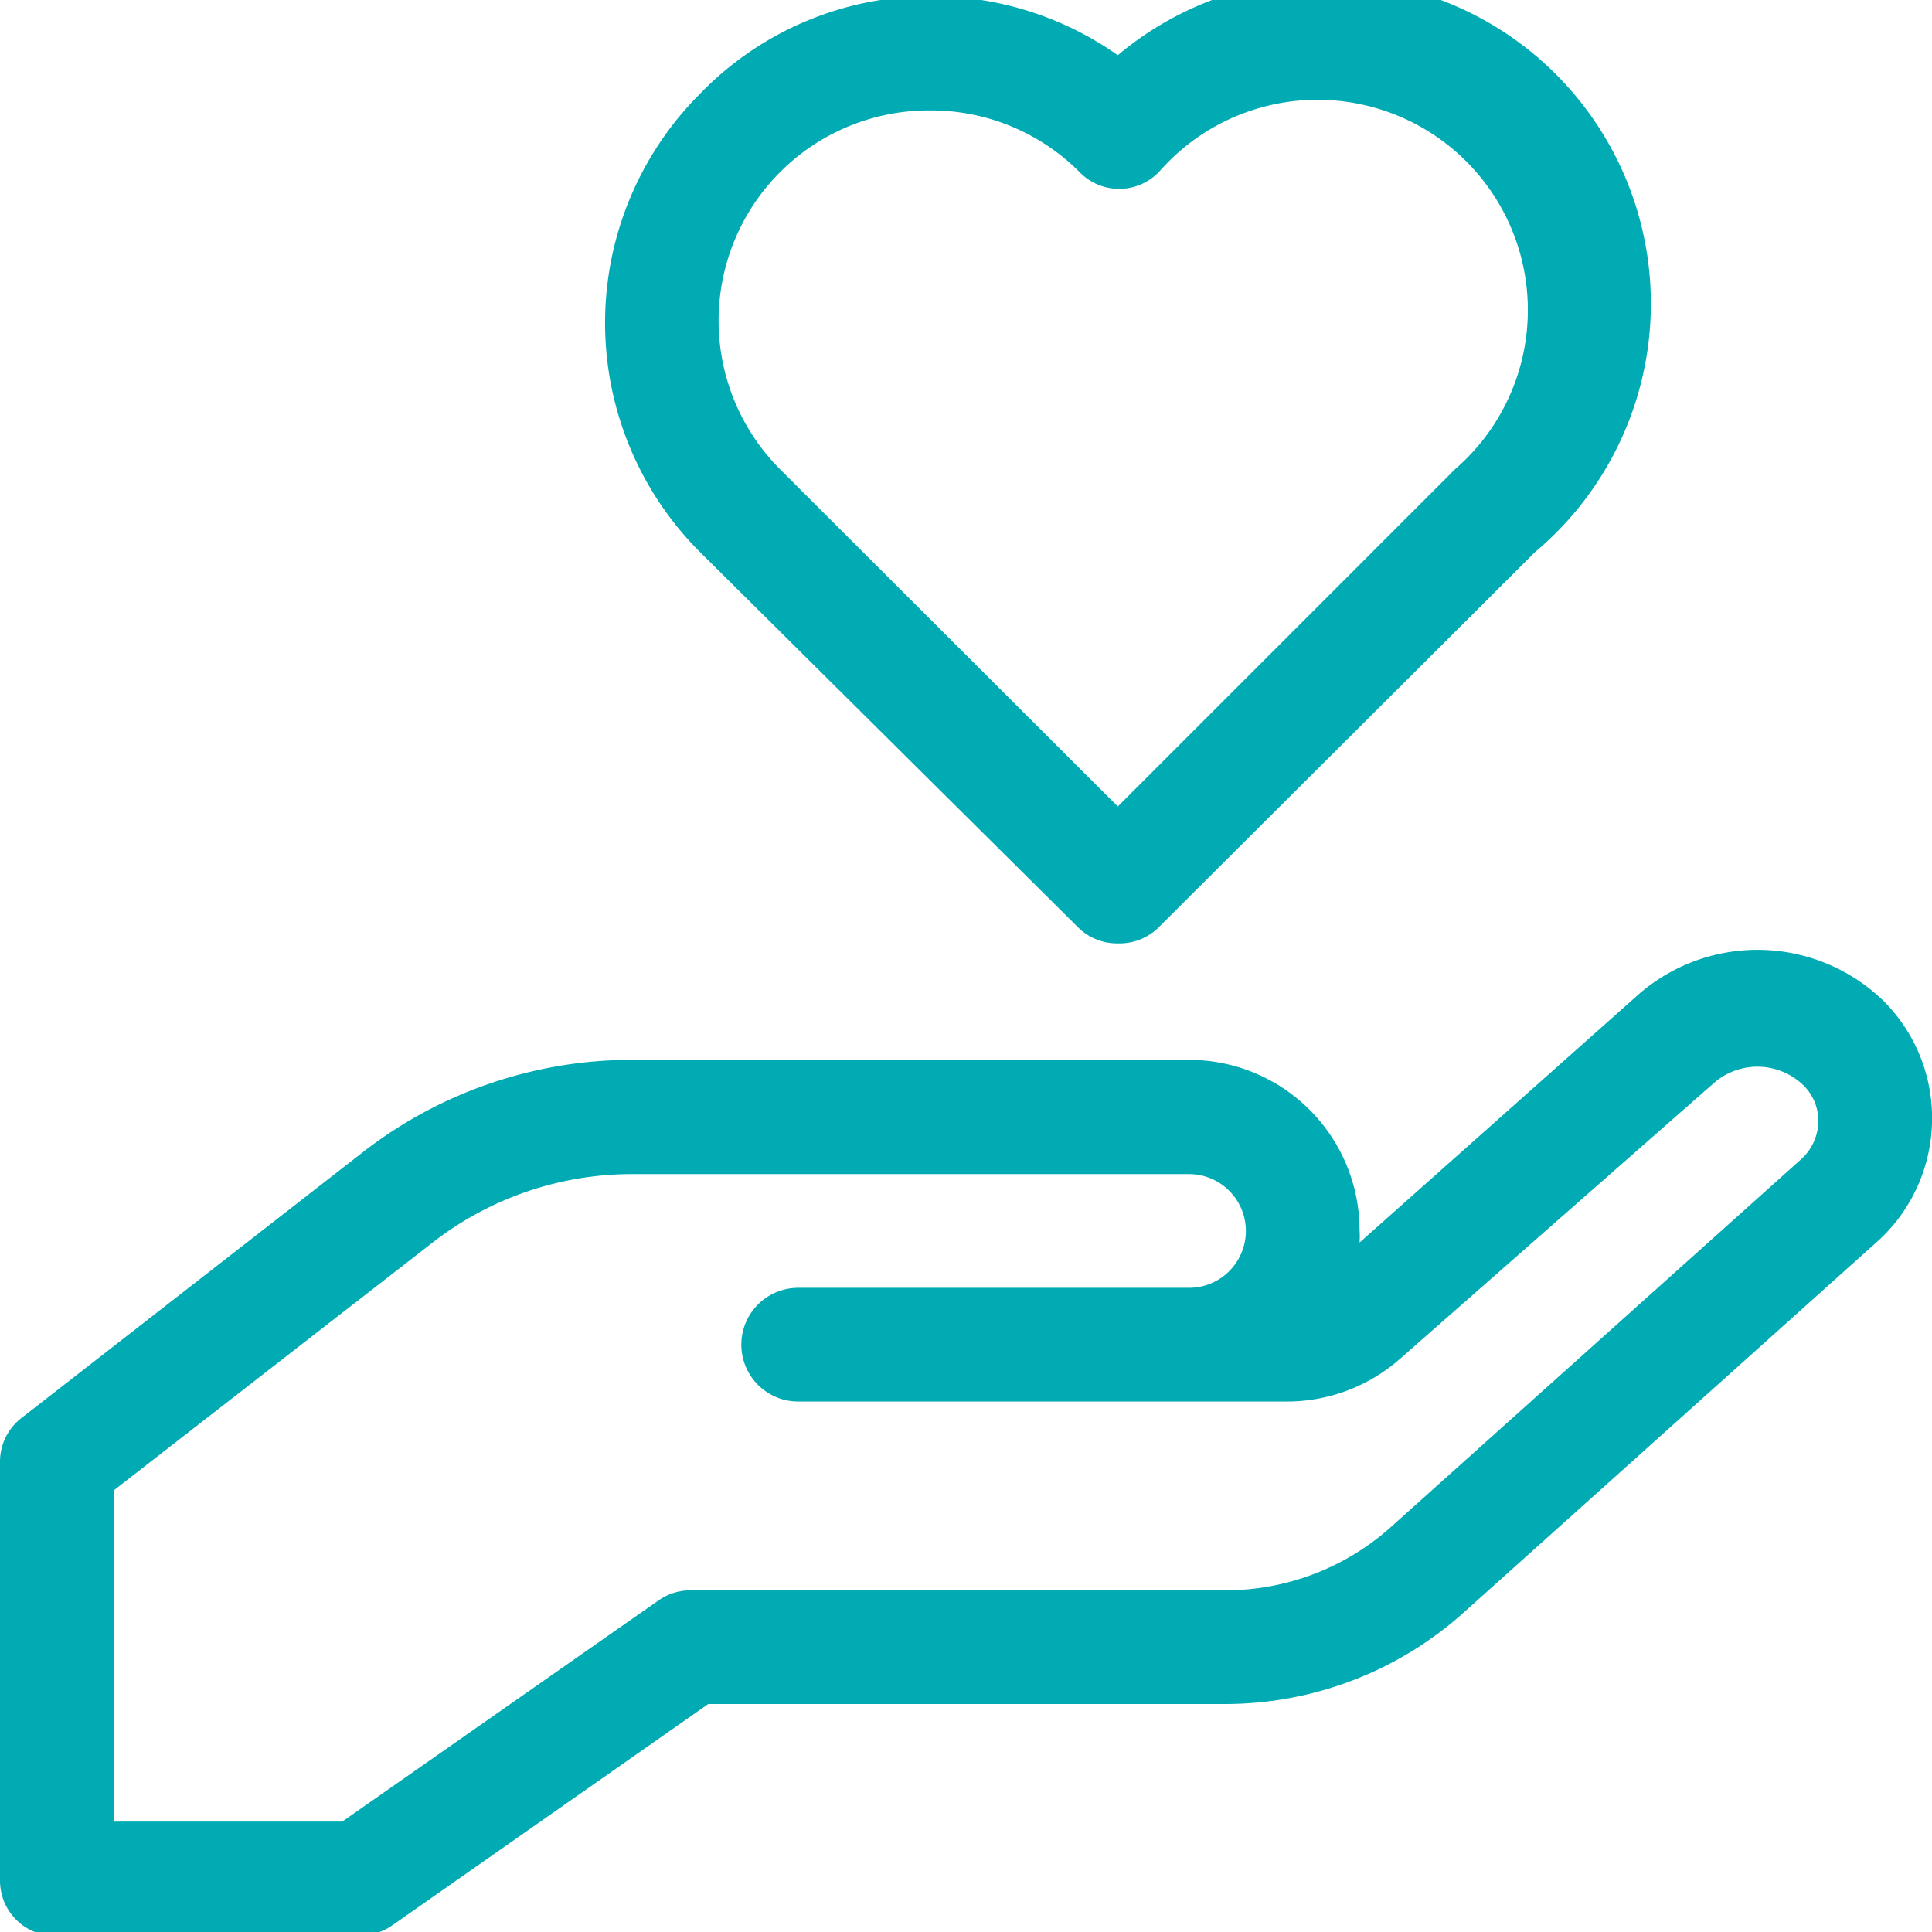
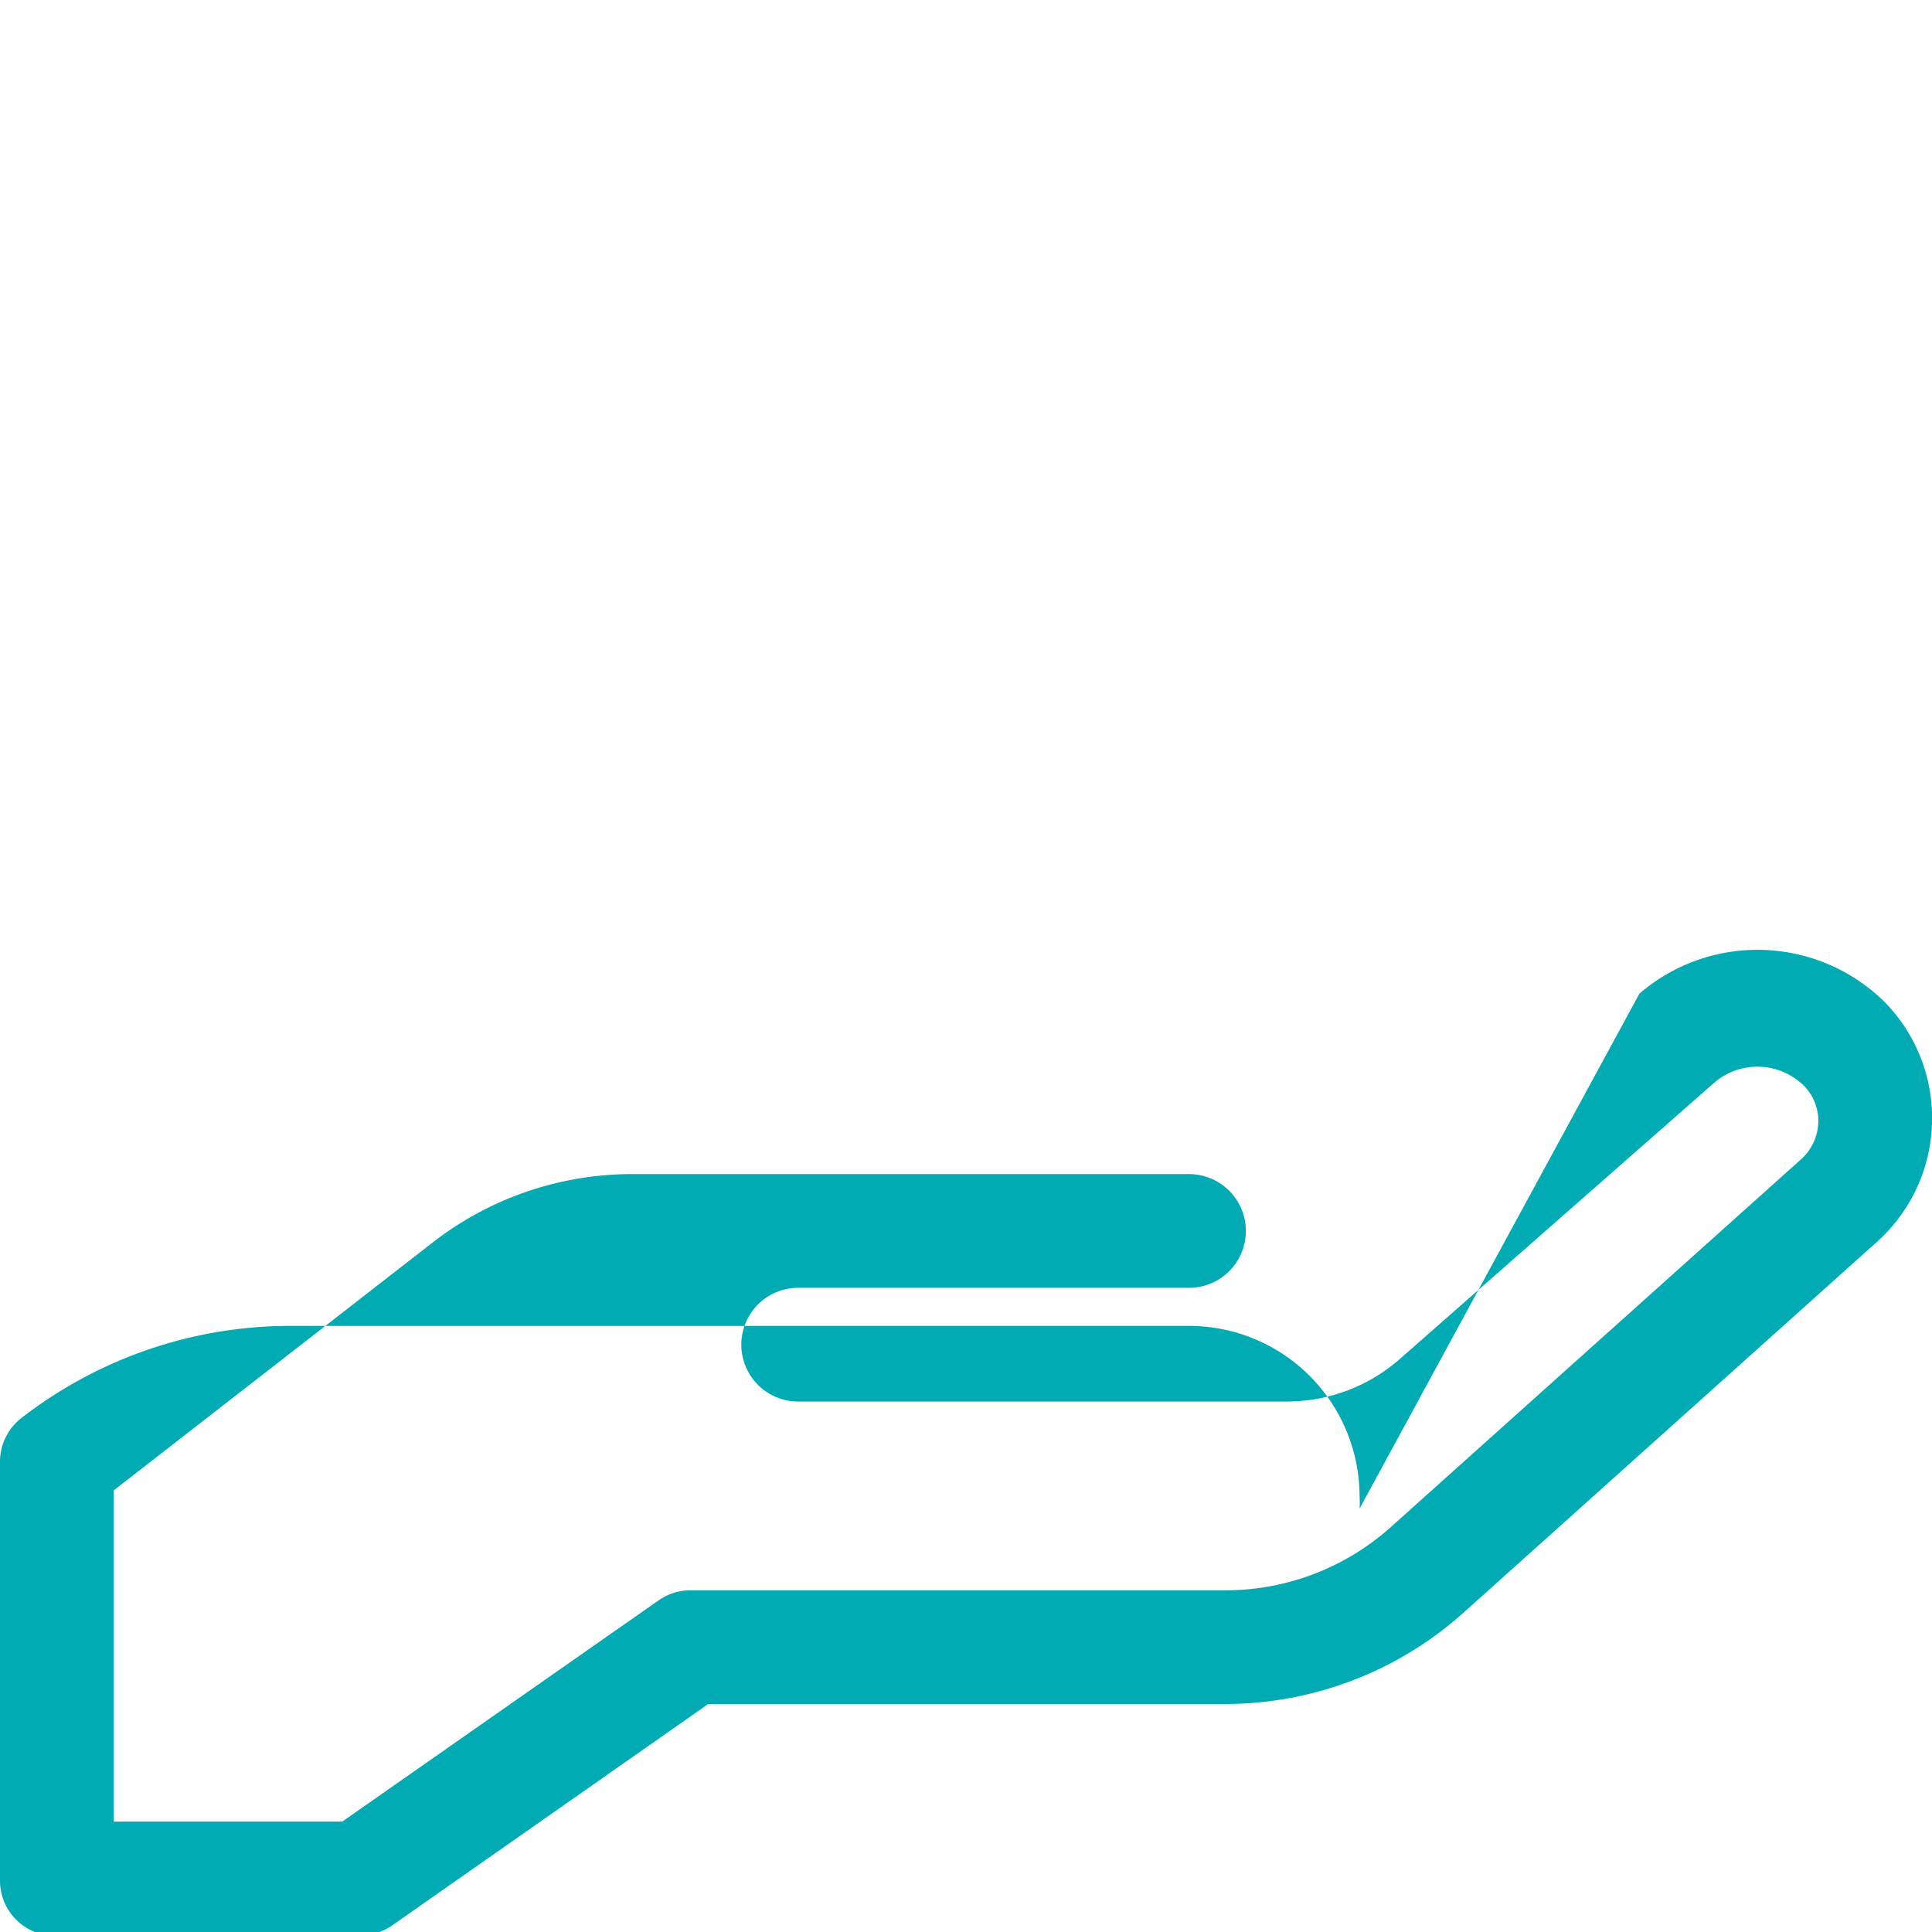
<svg xmlns="http://www.w3.org/2000/svg" id="Capa_1" data-name="Capa 1" viewBox="0 0 35 35">
  <defs>
    <style>.cls-1{fill:#00abb3;}</style>
  </defs>
  <title>FundacionDAR - Íconos</title>
-   <path class="cls-1" d="M6.53,35.07H1a1,1,0,0,1-1-1V26.49a1,1,0,0,1,.4-.81l6.19-4.82a7.94,7.94,0,0,1,4.84-1.66H21.54a3.09,3.09,0,0,1,3.09,3.09,1.62,1.62,0,0,1,0,.22L29.7,18a3.28,3.28,0,0,1,4.43.14A3,3,0,0,1,35,20.35a3,3,0,0,1-1,2.15l-7.47,6.7a6.48,6.48,0,0,1-4.35,1.67H12.83l-5.71,4a1,1,0,0,1-.59.19ZM2.06,33H6.2l5.72-4a1,1,0,0,1,.59-.19h9.68a4.49,4.49,0,0,0,3-1.14L32.63,21a.94.94,0,0,0,.31-.66.9.9,0,0,0-.27-.68,1.2,1.2,0,0,0-1.61-.05l-5.69,5a3.1,3.1,0,0,1-2.05.78H14.46a1,1,0,1,1,0-2.06h7.08a1,1,0,0,0,0-2.06H11.43a5.88,5.88,0,0,0-3.58,1.23L2.06,27Z" />
-   <path class="cls-1" d="M20.25,17.09a1,1,0,0,1-.73-.3L12.68,10a5.87,5.87,0,0,1,0-8.3A5.8,5.8,0,0,1,16.82-.07,5.87,5.87,0,0,1,20.25,1,5.87,5.87,0,0,1,27.81,10L21,16.79a1,1,0,0,1-.72.3ZM16.82,2a3.81,3.81,0,0,0-2.69,6.5l6.12,6.11,6.11-6.11A3.81,3.81,0,1,0,21,3.11a1,1,0,0,1-1.45,0A3.8,3.8,0,0,0,16.82,2Z" />
+   <path class="cls-1" d="M6.53,35.07H1a1,1,0,0,1-1-1V26.49a1,1,0,0,1,.4-.81a7.94,7.94,0,0,1,4.84-1.66H21.54a3.09,3.09,0,0,1,3.09,3.09,1.62,1.62,0,0,1,0,.22L29.7,18a3.28,3.28,0,0,1,4.43.14A3,3,0,0,1,35,20.35a3,3,0,0,1-1,2.15l-7.47,6.7a6.48,6.48,0,0,1-4.35,1.67H12.83l-5.71,4a1,1,0,0,1-.59.19ZM2.06,33H6.2l5.72-4a1,1,0,0,1,.59-.19h9.68a4.49,4.49,0,0,0,3-1.14L32.63,21a.94.94,0,0,0,.31-.66.9.9,0,0,0-.27-.68,1.2,1.2,0,0,0-1.61-.05l-5.69,5a3.1,3.1,0,0,1-2.05.78H14.46a1,1,0,1,1,0-2.06h7.08a1,1,0,0,0,0-2.06H11.43a5.88,5.88,0,0,0-3.58,1.23L2.06,27Z" />
</svg>